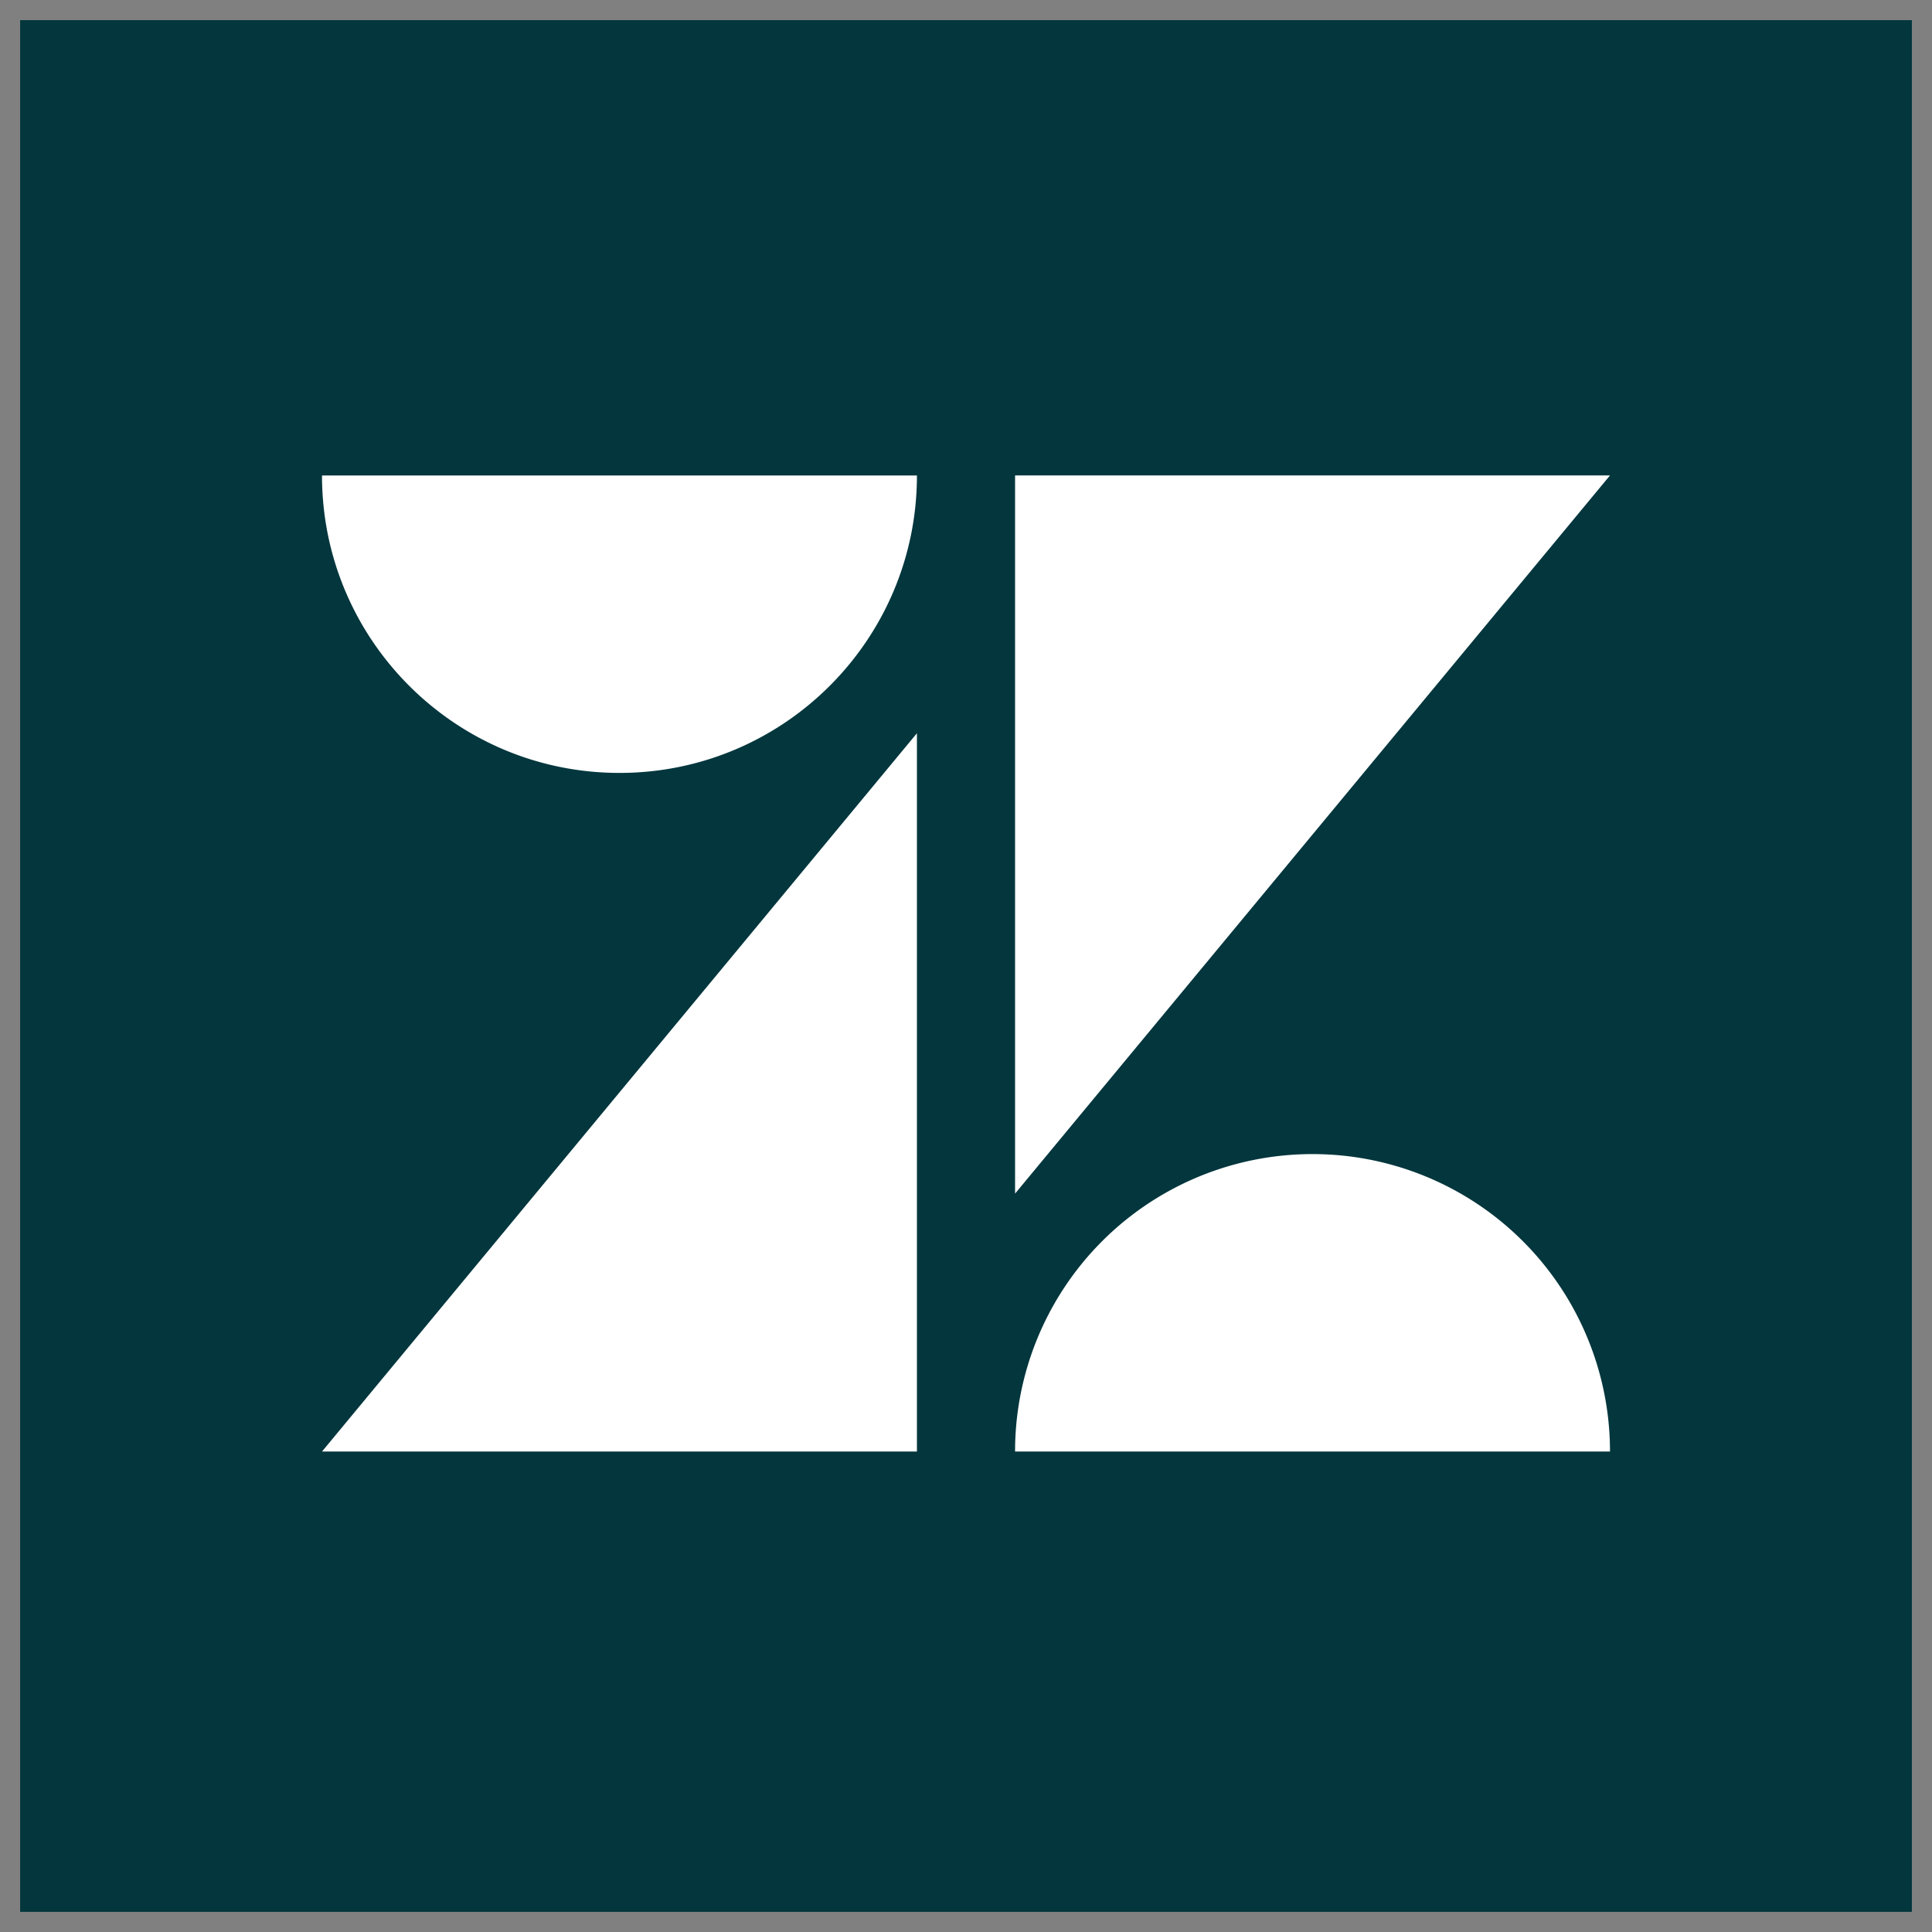
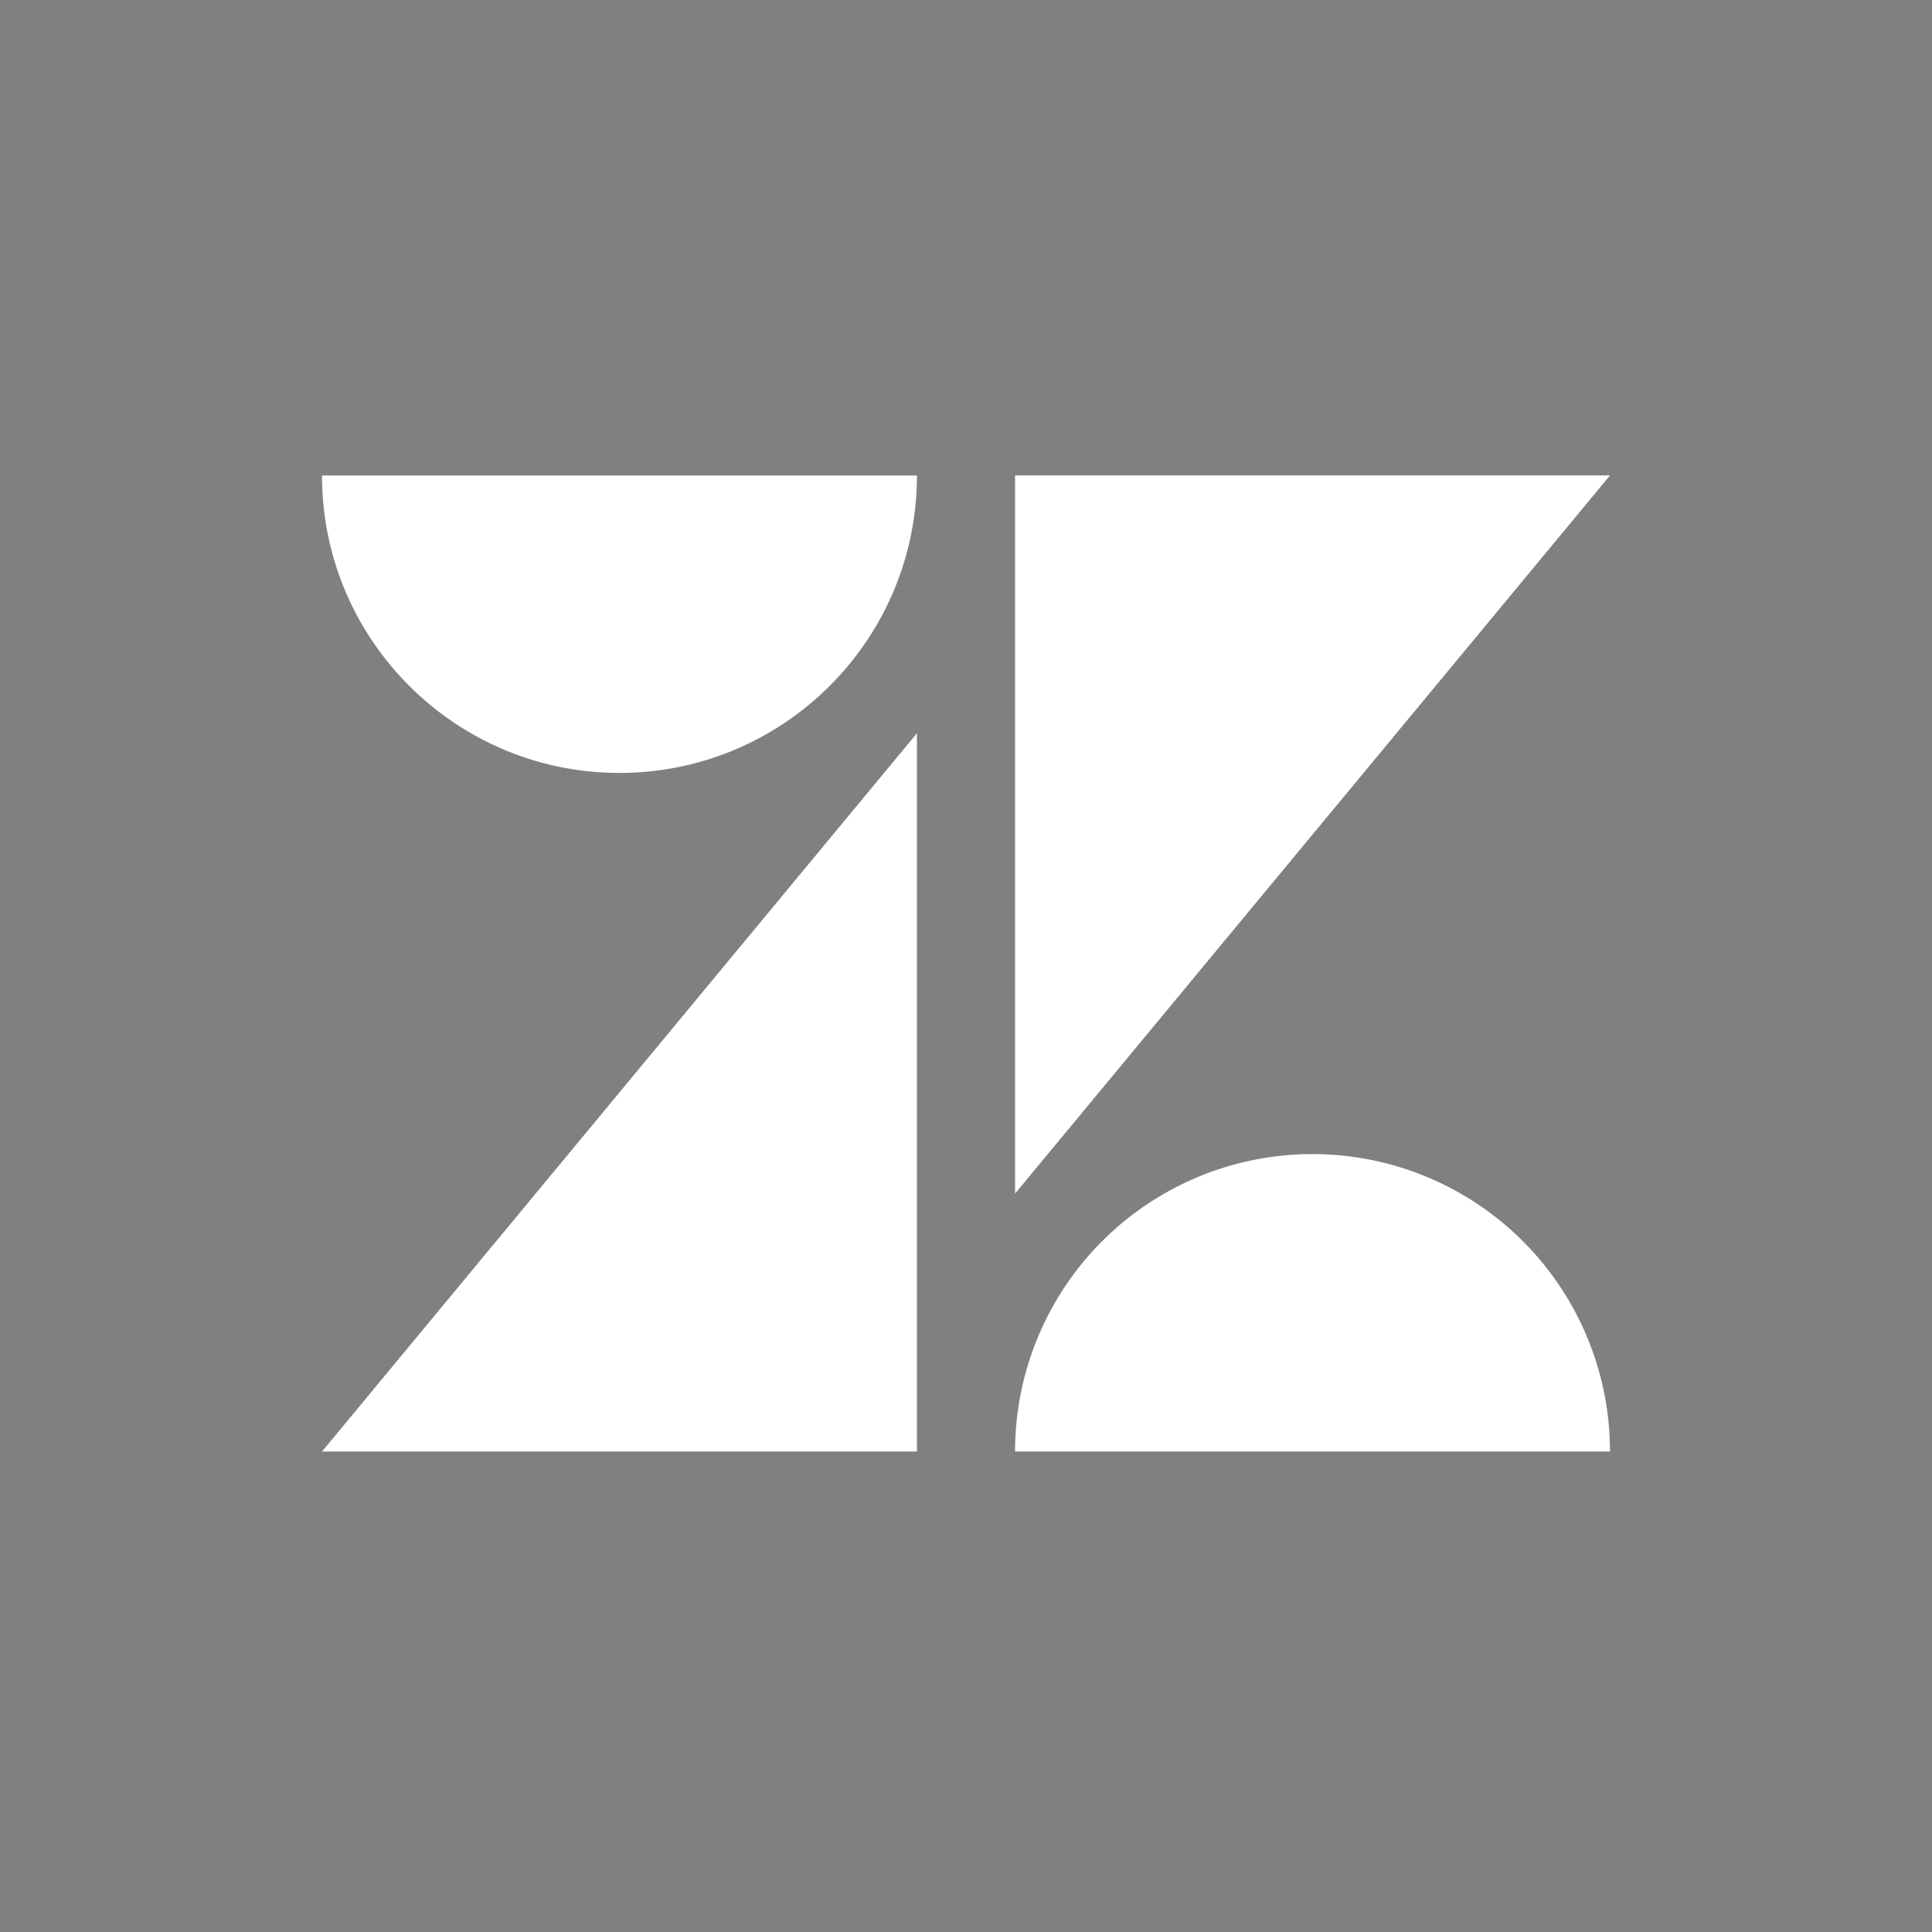
<svg xmlns="http://www.w3.org/2000/svg" width="48" height="48" fill="none">
  <rect width="100%" height="100%" fill="#808080" stroke="none" />
-   <path fill="#03363D" d="M.5.5h47v47H.5z" />
  <path fill="#fff" d="M22.781 18.217v17.846H8l14.781-17.846Zm0-6.404c0 4.08-3.31 7.39-7.39 7.39S8 15.893 8 11.813h14.781Zm2.438 24.25a7.387 7.387 0 0 1 7.39-7.39A7.39 7.39 0 0 1 40 36.063H25.219Zm0-6.408V11.812H40L25.219 29.655Z" />
</svg>